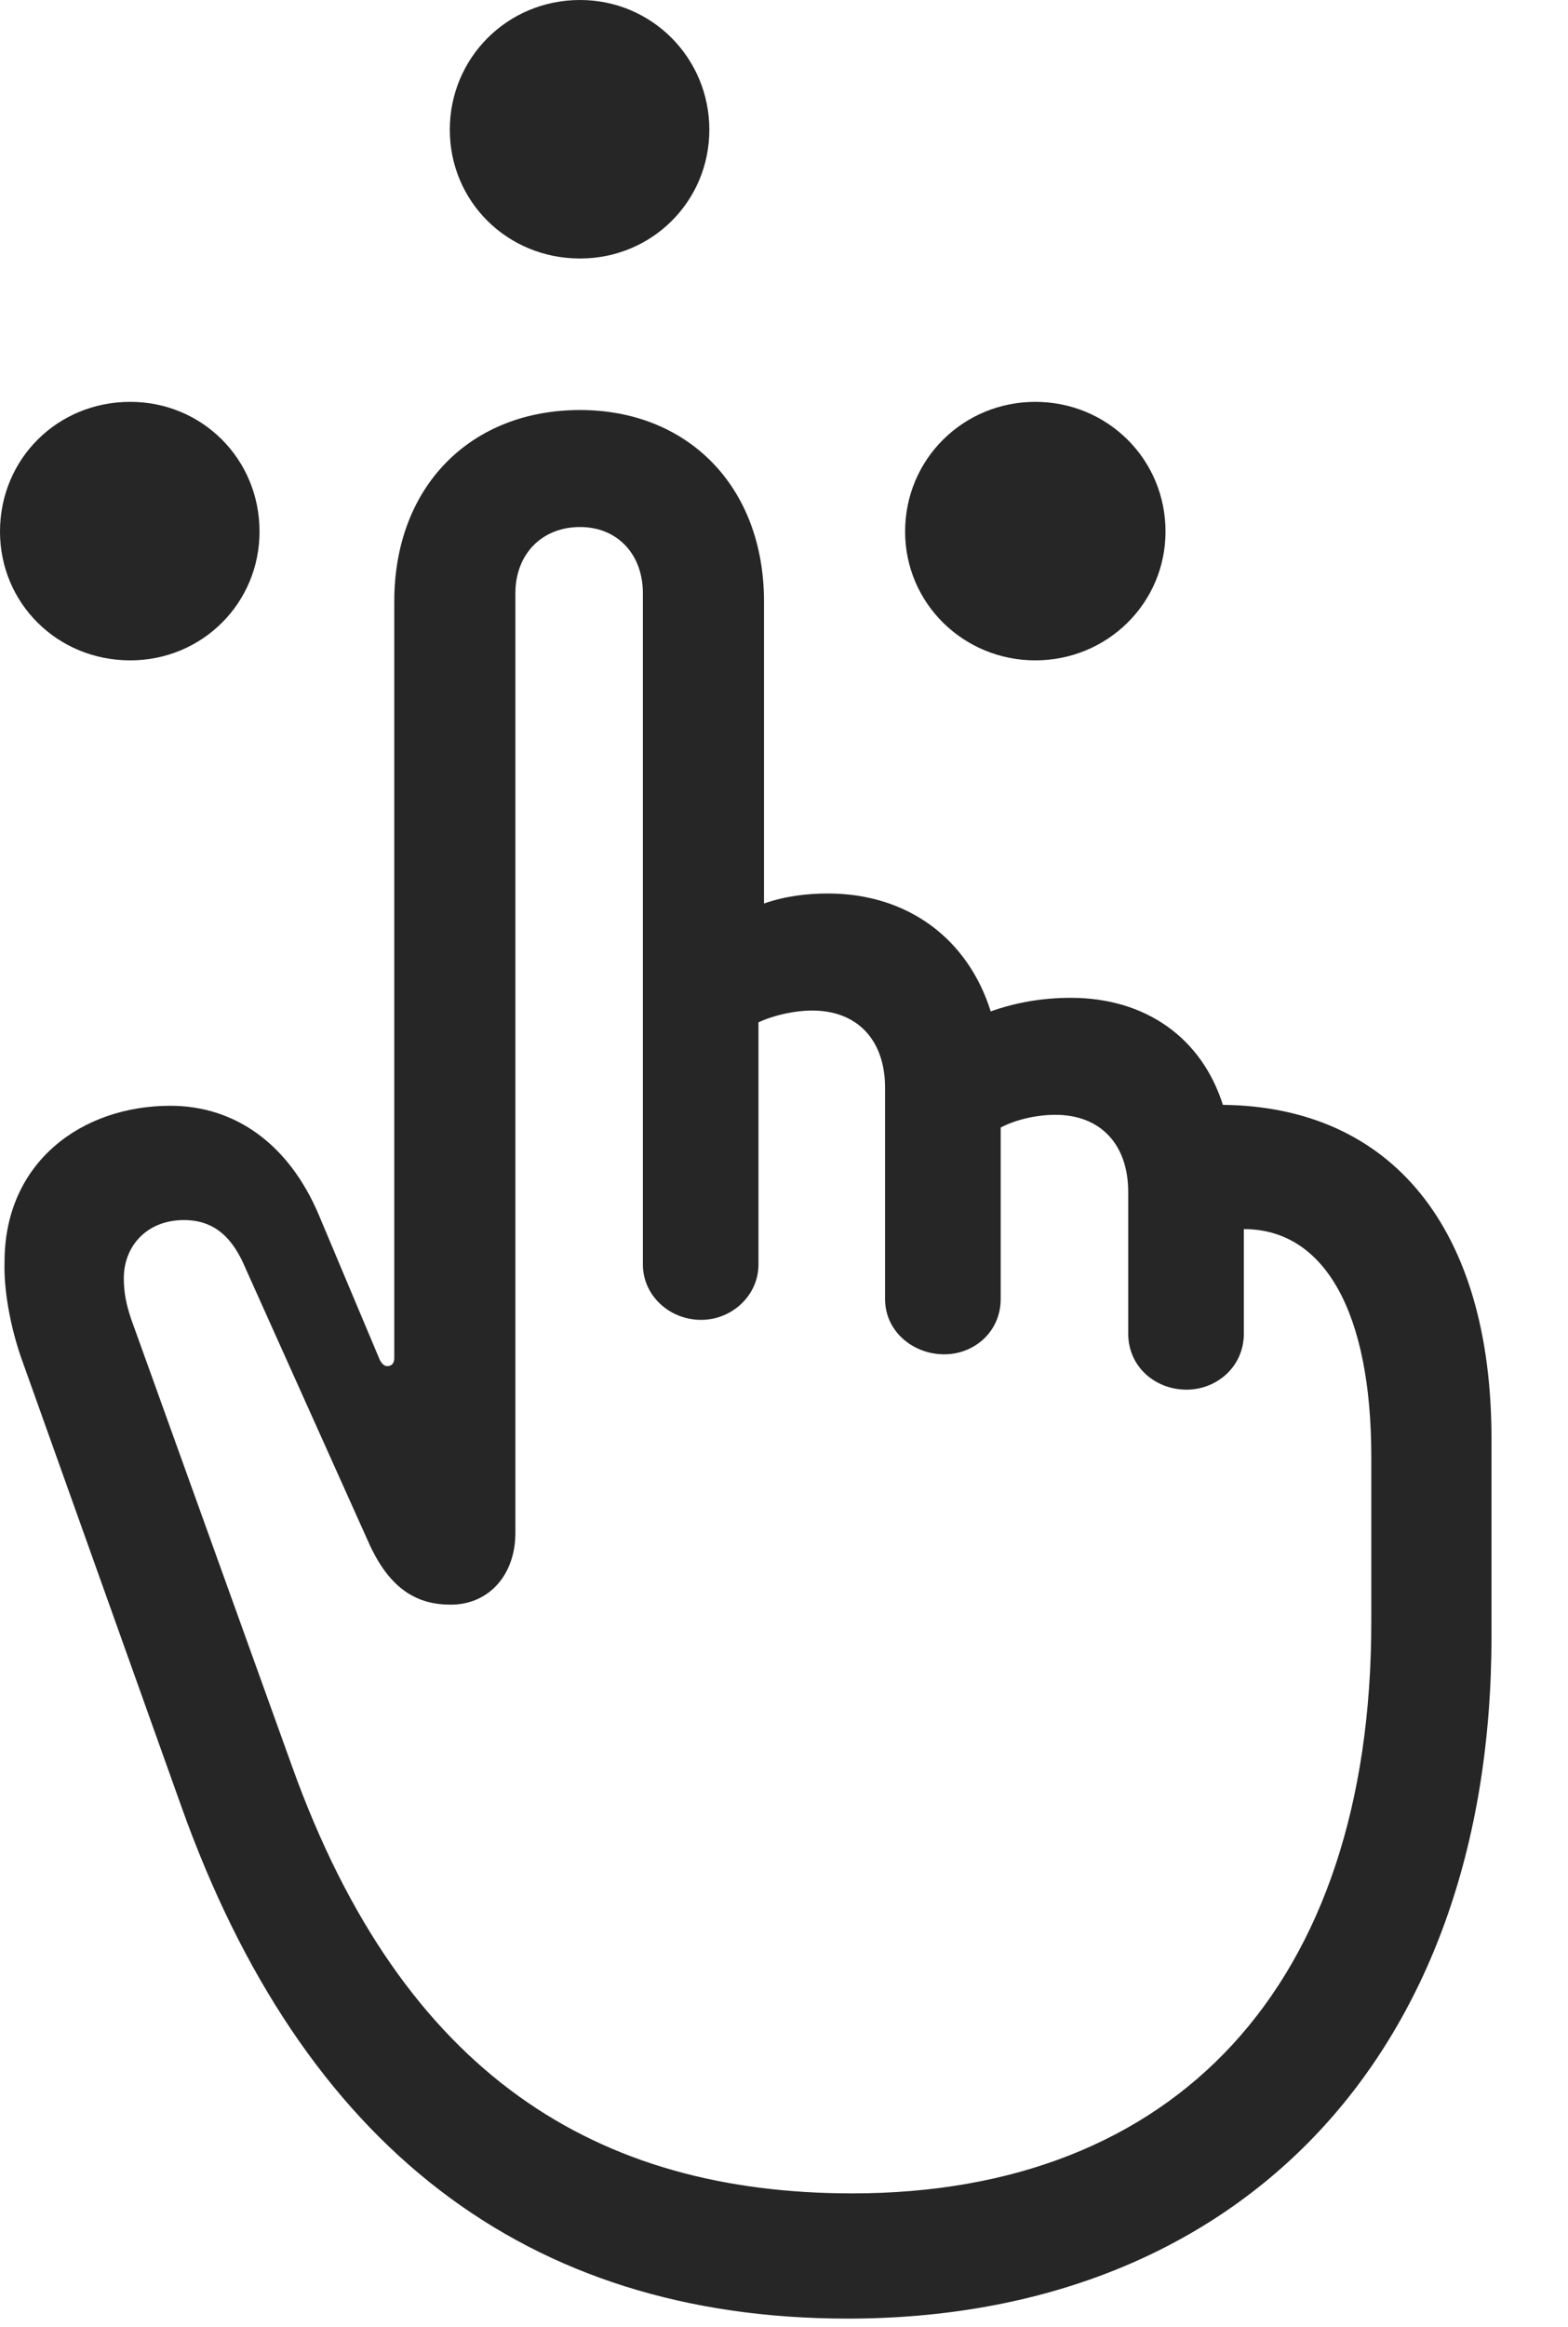
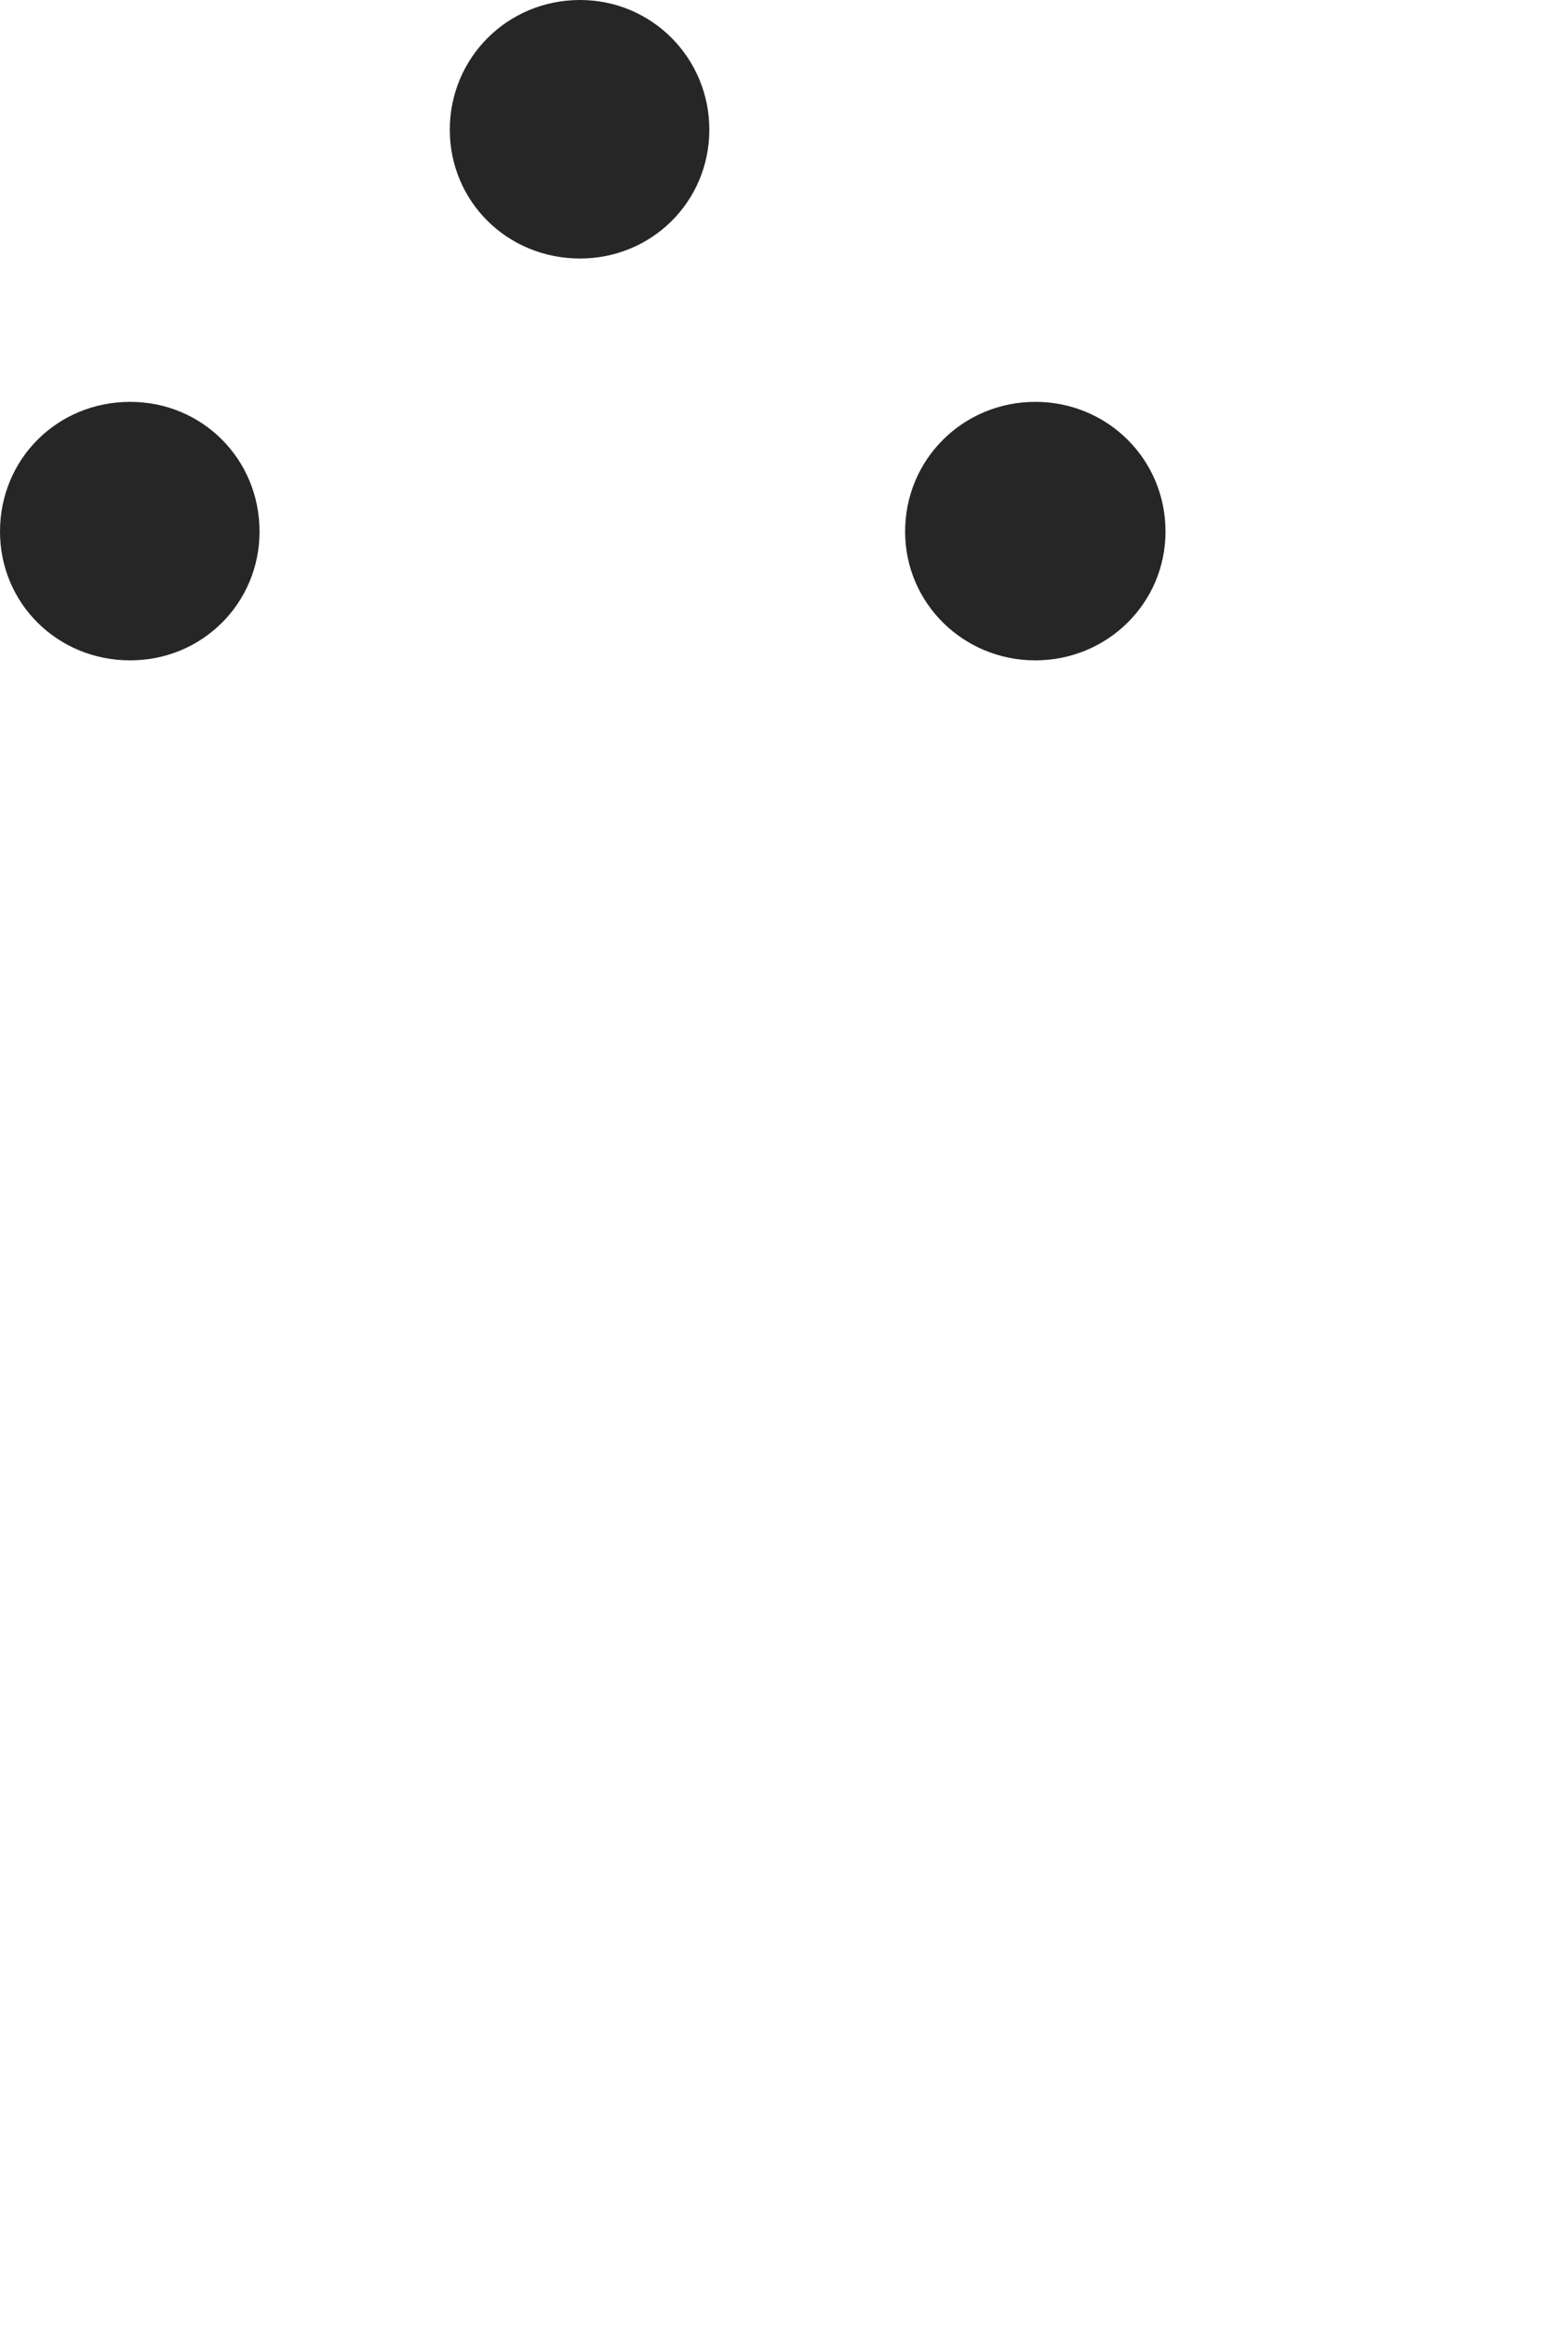
<svg xmlns="http://www.w3.org/2000/svg" width="29" height="43" viewBox="0 0 29 43" fill="none">
  <path d="M10.728 4.777C12.058 4.777 13.119 3.721 13.119 2.397C13.119 1.073 12.058 0 10.728 0C9.38 0 8.319 1.073 8.319 2.397C8.319 3.721 9.38 4.777 10.728 4.777ZM2.408 12.203C3.739 12.203 4.8 11.147 4.8 9.823C4.8 8.482 3.739 7.426 2.408 7.426C1.061 7.426 0 8.482 0 9.823C0 11.147 1.061 12.203 2.408 12.203ZM19.148 12.203C20.479 12.203 21.556 11.147 21.556 9.823C21.556 8.482 20.479 7.426 19.148 7.426C17.818 7.426 16.74 8.482 16.74 9.823C16.74 11.147 17.818 12.203 19.148 12.203Z" fill="black" fill-opacity="0.85" />
-   <path d="M15.679 42.846C22.803 42.846 27.585 38.085 27.585 30.24V26.586C27.585 22.713 25.75 20.451 22.617 20.417C22.23 19.193 21.203 18.439 19.805 18.439C19.283 18.439 18.794 18.523 18.323 18.69C17.902 17.349 16.79 16.511 15.308 16.511C14.921 16.511 14.517 16.561 14.13 16.696V11.114C14.13 8.985 12.715 7.577 10.728 7.577C8.707 7.577 7.292 8.985 7.292 11.114V25.094C7.292 25.178 7.258 25.245 7.157 25.245C7.107 25.245 7.056 25.194 7.023 25.127L5.894 22.445C5.339 21.138 4.345 20.434 3.149 20.434C1.516 20.434 0.084 21.473 0.084 23.317C0.067 23.82 0.185 24.49 0.387 25.077L3.351 33.374C5.591 39.661 9.734 42.846 15.679 42.846ZM15.763 40.532C11.065 40.532 7.461 38.37 5.406 32.654L2.425 24.373C2.341 24.122 2.29 23.904 2.29 23.619C2.29 23.032 2.711 22.546 3.402 22.546C3.974 22.546 4.311 22.881 4.547 23.451L6.837 28.547C7.225 29.385 7.73 29.653 8.336 29.653C9.044 29.653 9.532 29.1 9.532 28.329V10.963C9.532 10.242 10.02 9.739 10.728 9.739C11.418 9.739 11.89 10.242 11.89 10.963V23.367C11.89 23.937 12.378 24.39 12.967 24.39C13.54 24.39 14.028 23.937 14.028 23.367V18.892C14.315 18.758 14.702 18.674 15.022 18.674C15.864 18.674 16.369 19.227 16.369 20.099V24.004C16.369 24.608 16.891 25.027 17.464 25.027C18.02 25.027 18.508 24.608 18.508 24.004V20.836C18.794 20.685 19.182 20.601 19.518 20.601C20.361 20.601 20.866 21.155 20.866 22.026V24.641C20.866 25.262 21.371 25.68 21.944 25.68C22.499 25.68 23.005 25.262 23.005 24.641V22.713C24.503 22.713 25.362 24.256 25.362 26.921V29.972C25.362 36.71 21.725 40.532 15.763 40.532Z" fill="black" fill-opacity="0.85" />
</svg>